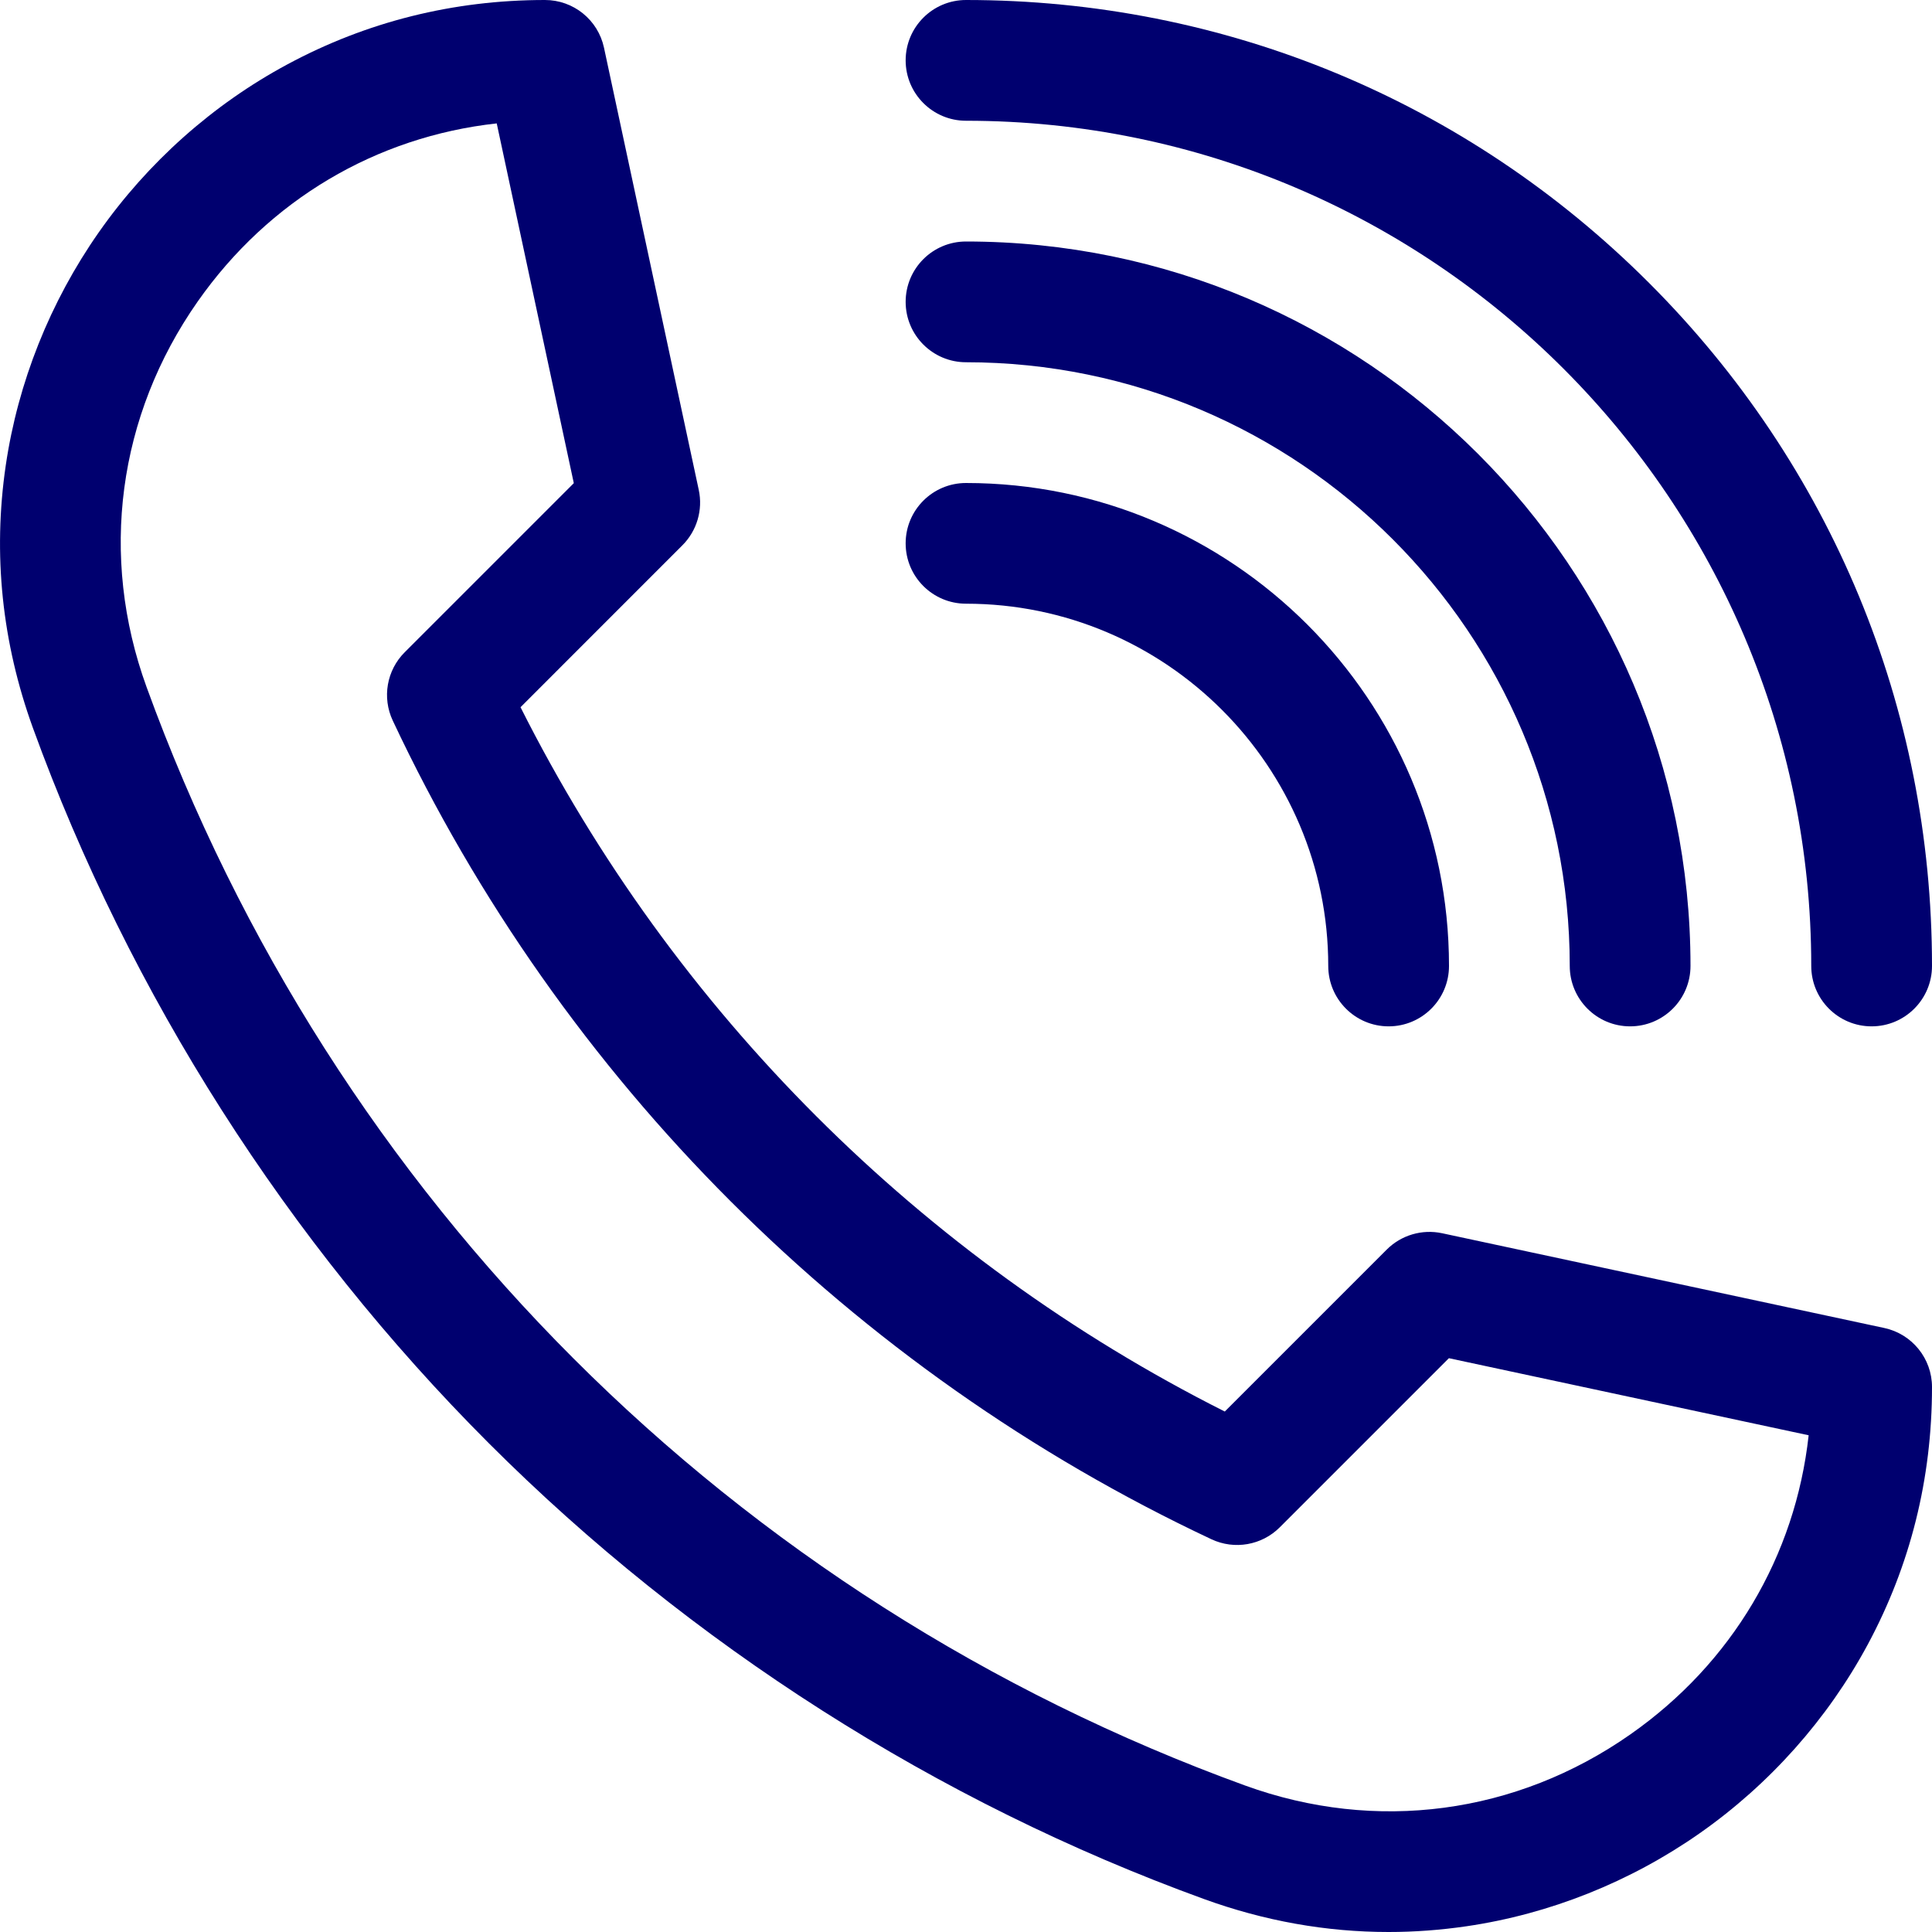
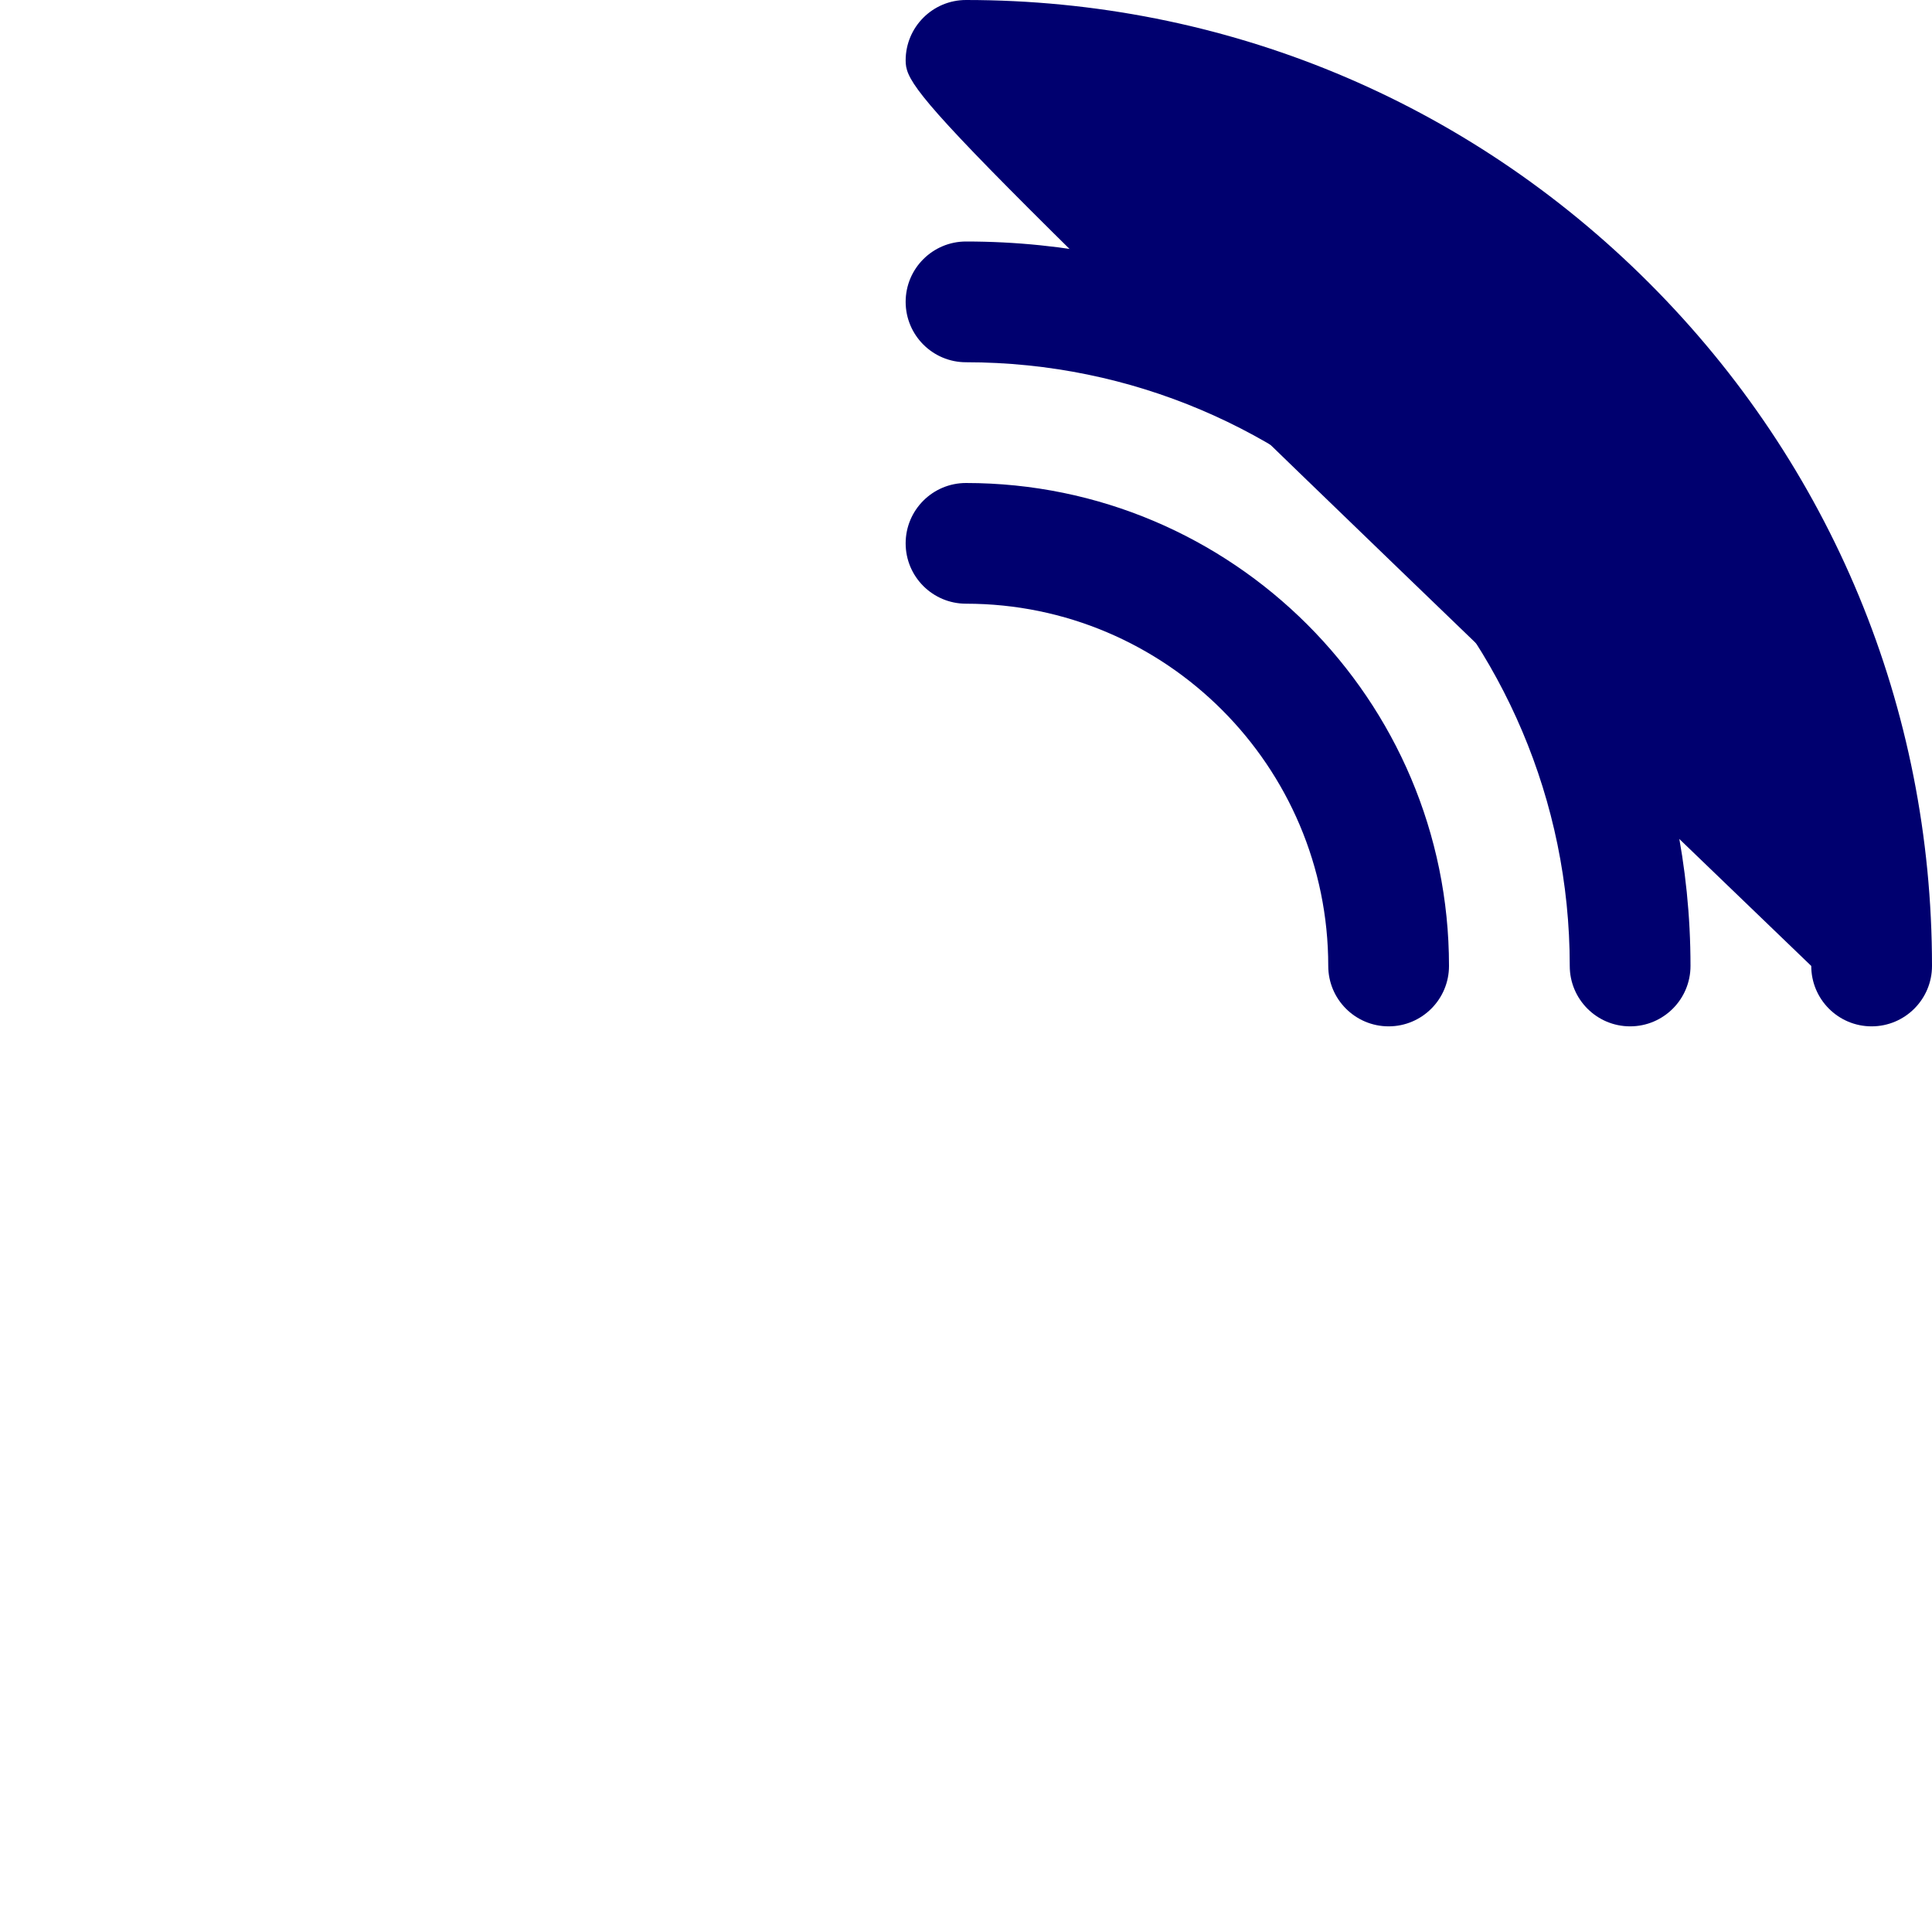
<svg xmlns="http://www.w3.org/2000/svg" width="38" height="38" viewBox="0 0 38 38" fill="none">
  <g clip-path="url(#clip0)">
-     <path d="M27.311 38C26.084 38 24.868 37.783 23.679 37.351C18.439 35.448 13.576 32.348 9.614 28.386C5.653 24.425 2.553 19.561 0.649 14.322C0.038 12.638 -0.143 10.9 0.113 9.155C0.353 7.521 0.986 5.935 1.944 4.568C2.906 3.195 4.188 2.053 5.653 1.266C7.214 0.426 8.919 0 10.719 0C11.279 0 11.763 0.391 11.88 0.939L13.744 9.637C13.828 10.03 13.707 10.44 13.422 10.725L10.238 13.91C13.242 19.883 18.117 24.758 24.09 27.763L27.275 24.578C27.56 24.293 27.97 24.172 28.364 24.256L37.062 26.12C37.609 26.238 38 26.721 38 27.281C38 29.082 37.575 30.786 36.735 32.348C35.947 33.812 34.805 35.095 33.432 36.057C32.065 37.015 30.479 37.648 28.845 37.887C28.333 37.962 27.821 38 27.311 38V38ZM9.77 2.427C7.396 2.689 5.288 3.934 3.888 5.931C2.315 8.177 1.948 10.94 2.882 13.511C6.541 23.584 14.417 31.46 24.49 35.119C27.061 36.053 29.823 35.686 32.069 34.112C34.067 32.712 35.312 30.605 35.574 28.23L28.498 26.714L25.172 30.04C24.818 30.394 24.28 30.488 23.827 30.275C16.763 26.956 11.044 21.238 7.725 14.173C7.512 13.72 7.606 13.183 7.96 12.829L11.286 9.503L9.77 2.427Z" fill="#00006F" />
-     <path d="M36.812 20.187C36.156 20.187 35.625 19.655 35.625 18.999C35.625 9.833 28.167 2.375 19 2.375C18.345 2.375 17.813 1.843 17.813 1.187C17.813 0.532 18.345 0 19 0C24.075 0 28.846 1.976 32.435 5.565C36.023 9.153 38 13.924 38 18.999C38 19.655 37.468 20.187 36.812 20.187Z" fill="#00006F" />
+     <path d="M36.812 20.187C36.156 20.187 35.625 19.655 35.625 18.999C18.345 2.375 17.813 1.843 17.813 1.187C17.813 0.532 18.345 0 19 0C24.075 0 28.846 1.976 32.435 5.565C36.023 9.153 38 13.924 38 18.999C38 19.655 37.468 20.187 36.812 20.187Z" fill="#00006F" />
    <path d="M32.062 20.187C31.407 20.187 30.875 19.655 30.875 18.999C30.875 12.452 25.548 7.125 19 7.125C18.345 7.125 17.813 6.593 17.813 5.937C17.813 5.281 18.345 4.75 19 4.75C26.858 4.75 33.25 11.142 33.25 18.999C33.25 19.655 32.718 20.187 32.062 20.187Z" fill="#00006F" />
    <path d="M27.313 20.187C26.657 20.187 26.125 19.655 26.125 18.999C26.125 15.071 22.929 11.874 19 11.874C18.345 11.874 17.813 11.343 17.813 10.687C17.813 10.031 18.345 9.5 19 9.5C24.239 9.5 28.5 13.761 28.5 18.999C28.5 19.655 27.968 20.187 27.313 20.187Z" fill="#00006F" />
  </g>
  <defs>
    <clipPath id="clip0">
      <rect width="38" height="38" fill="white" />
    </clipPath>
  </defs>
</svg>